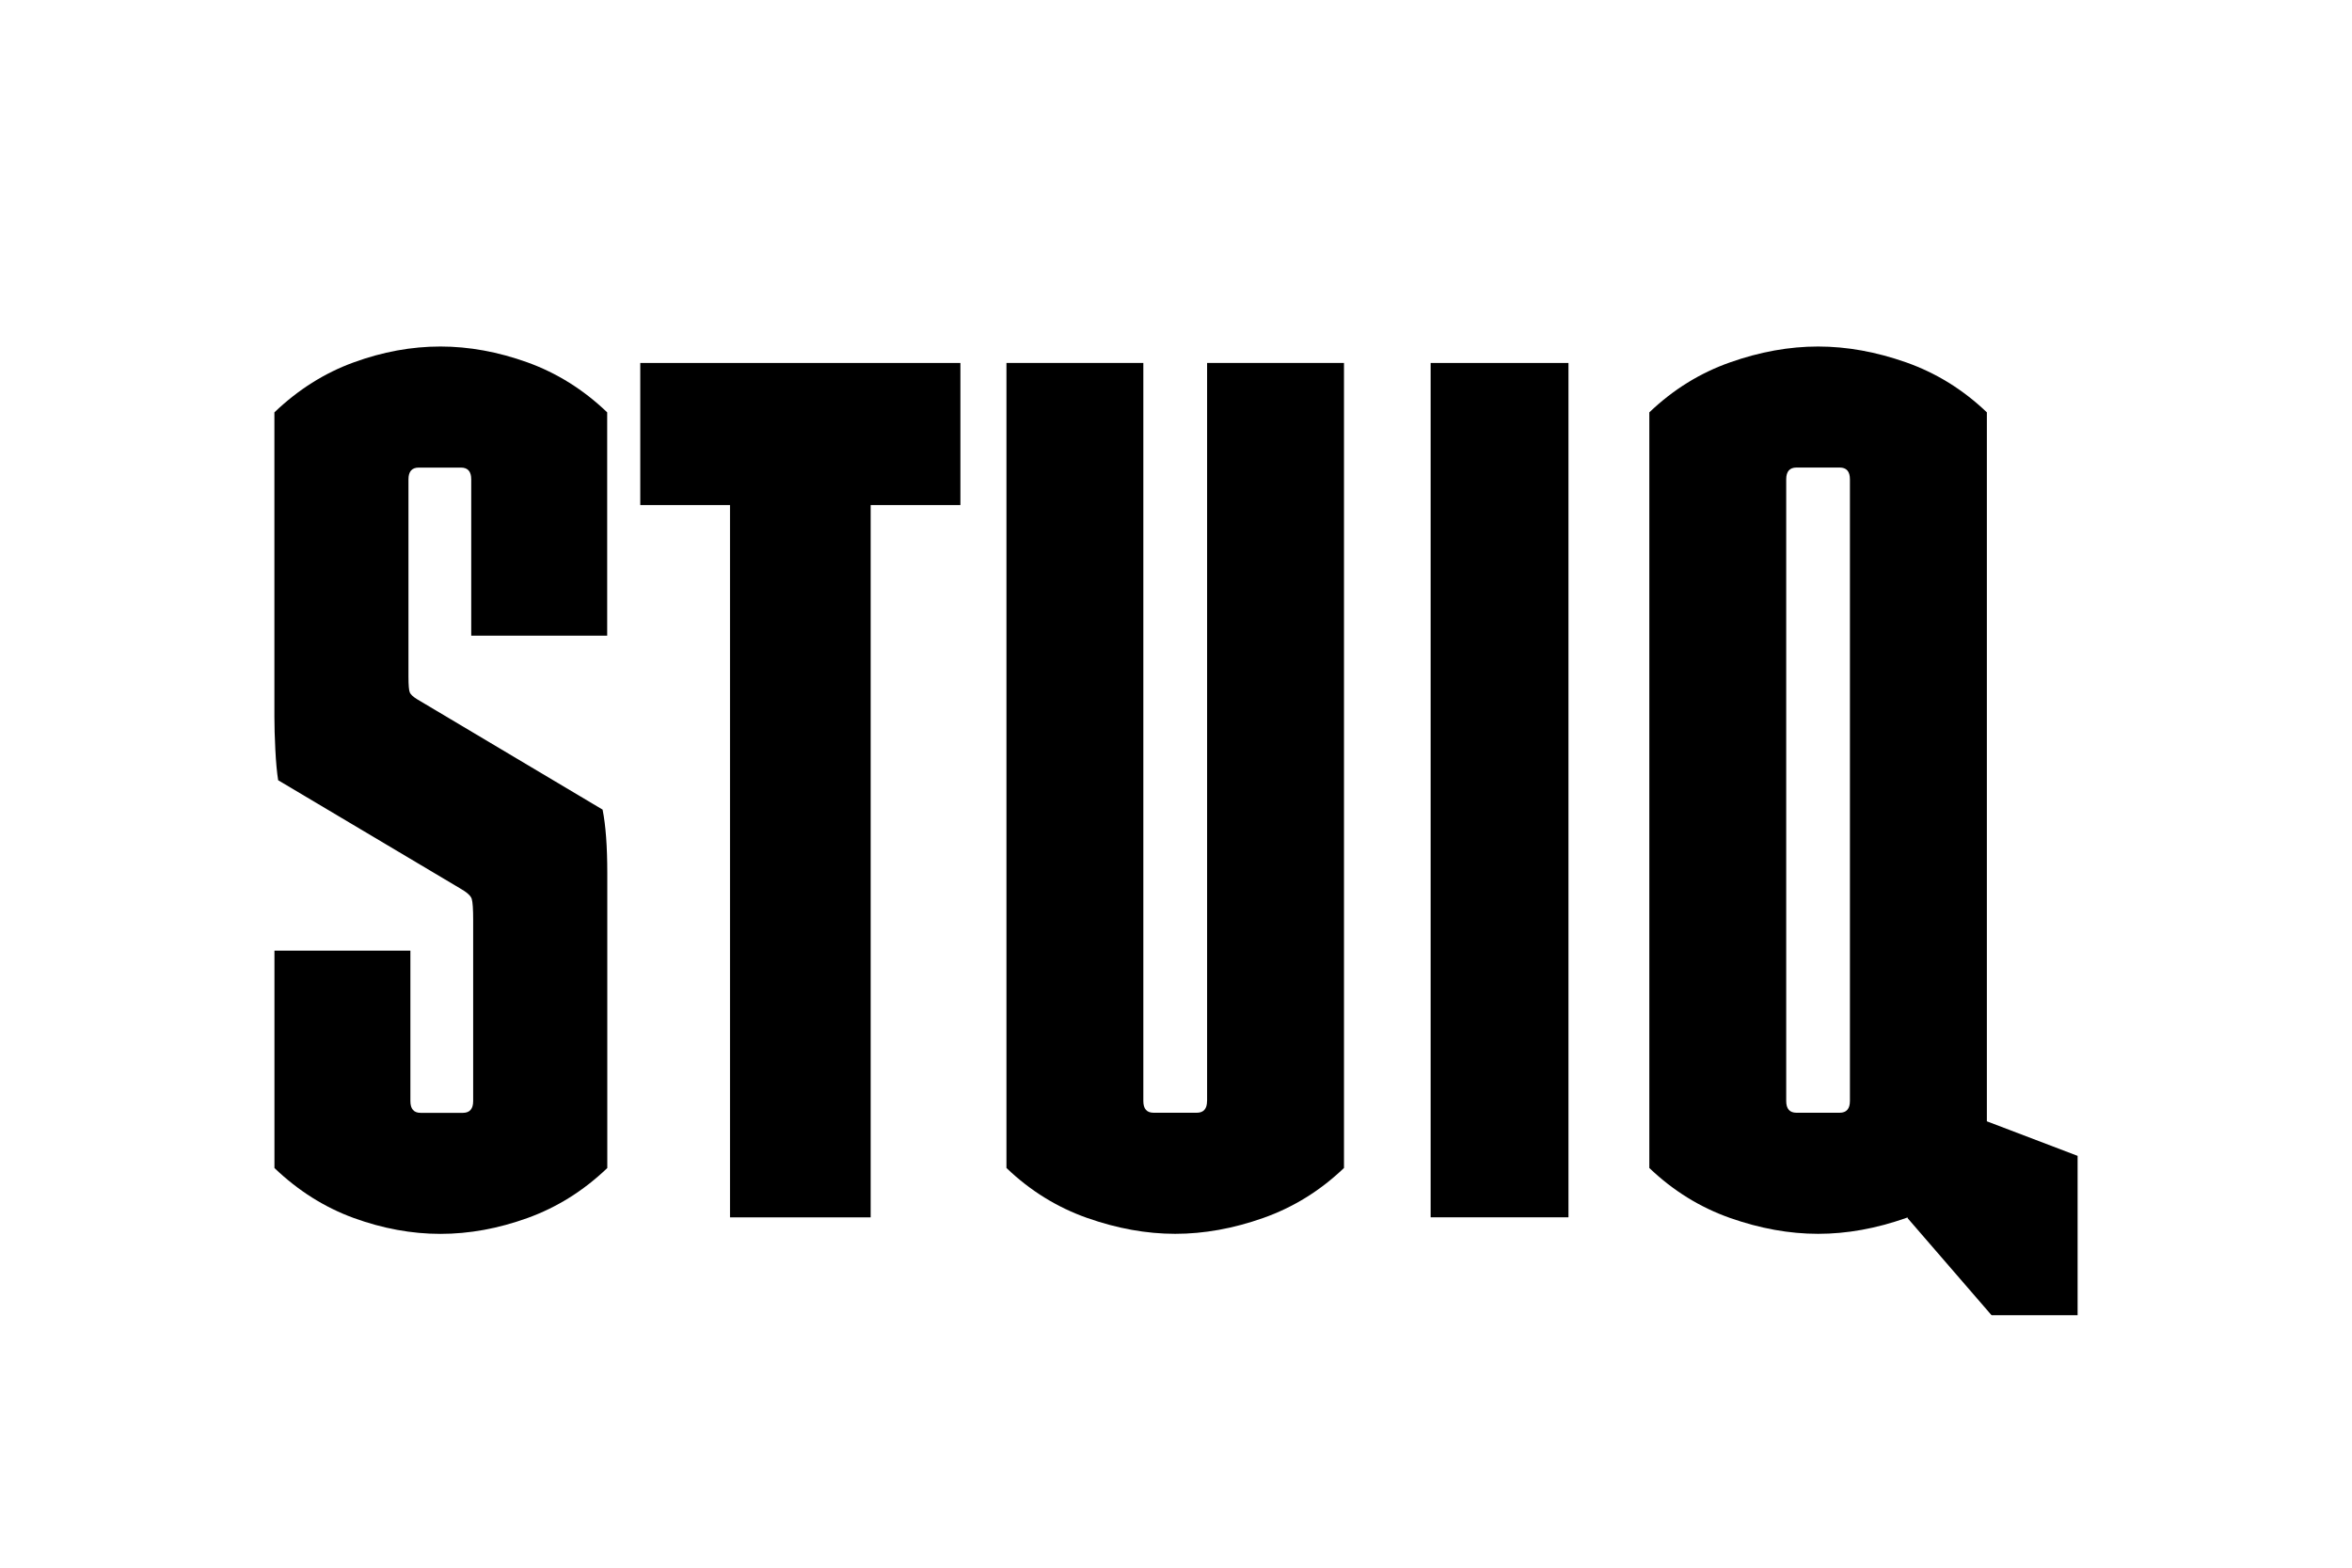
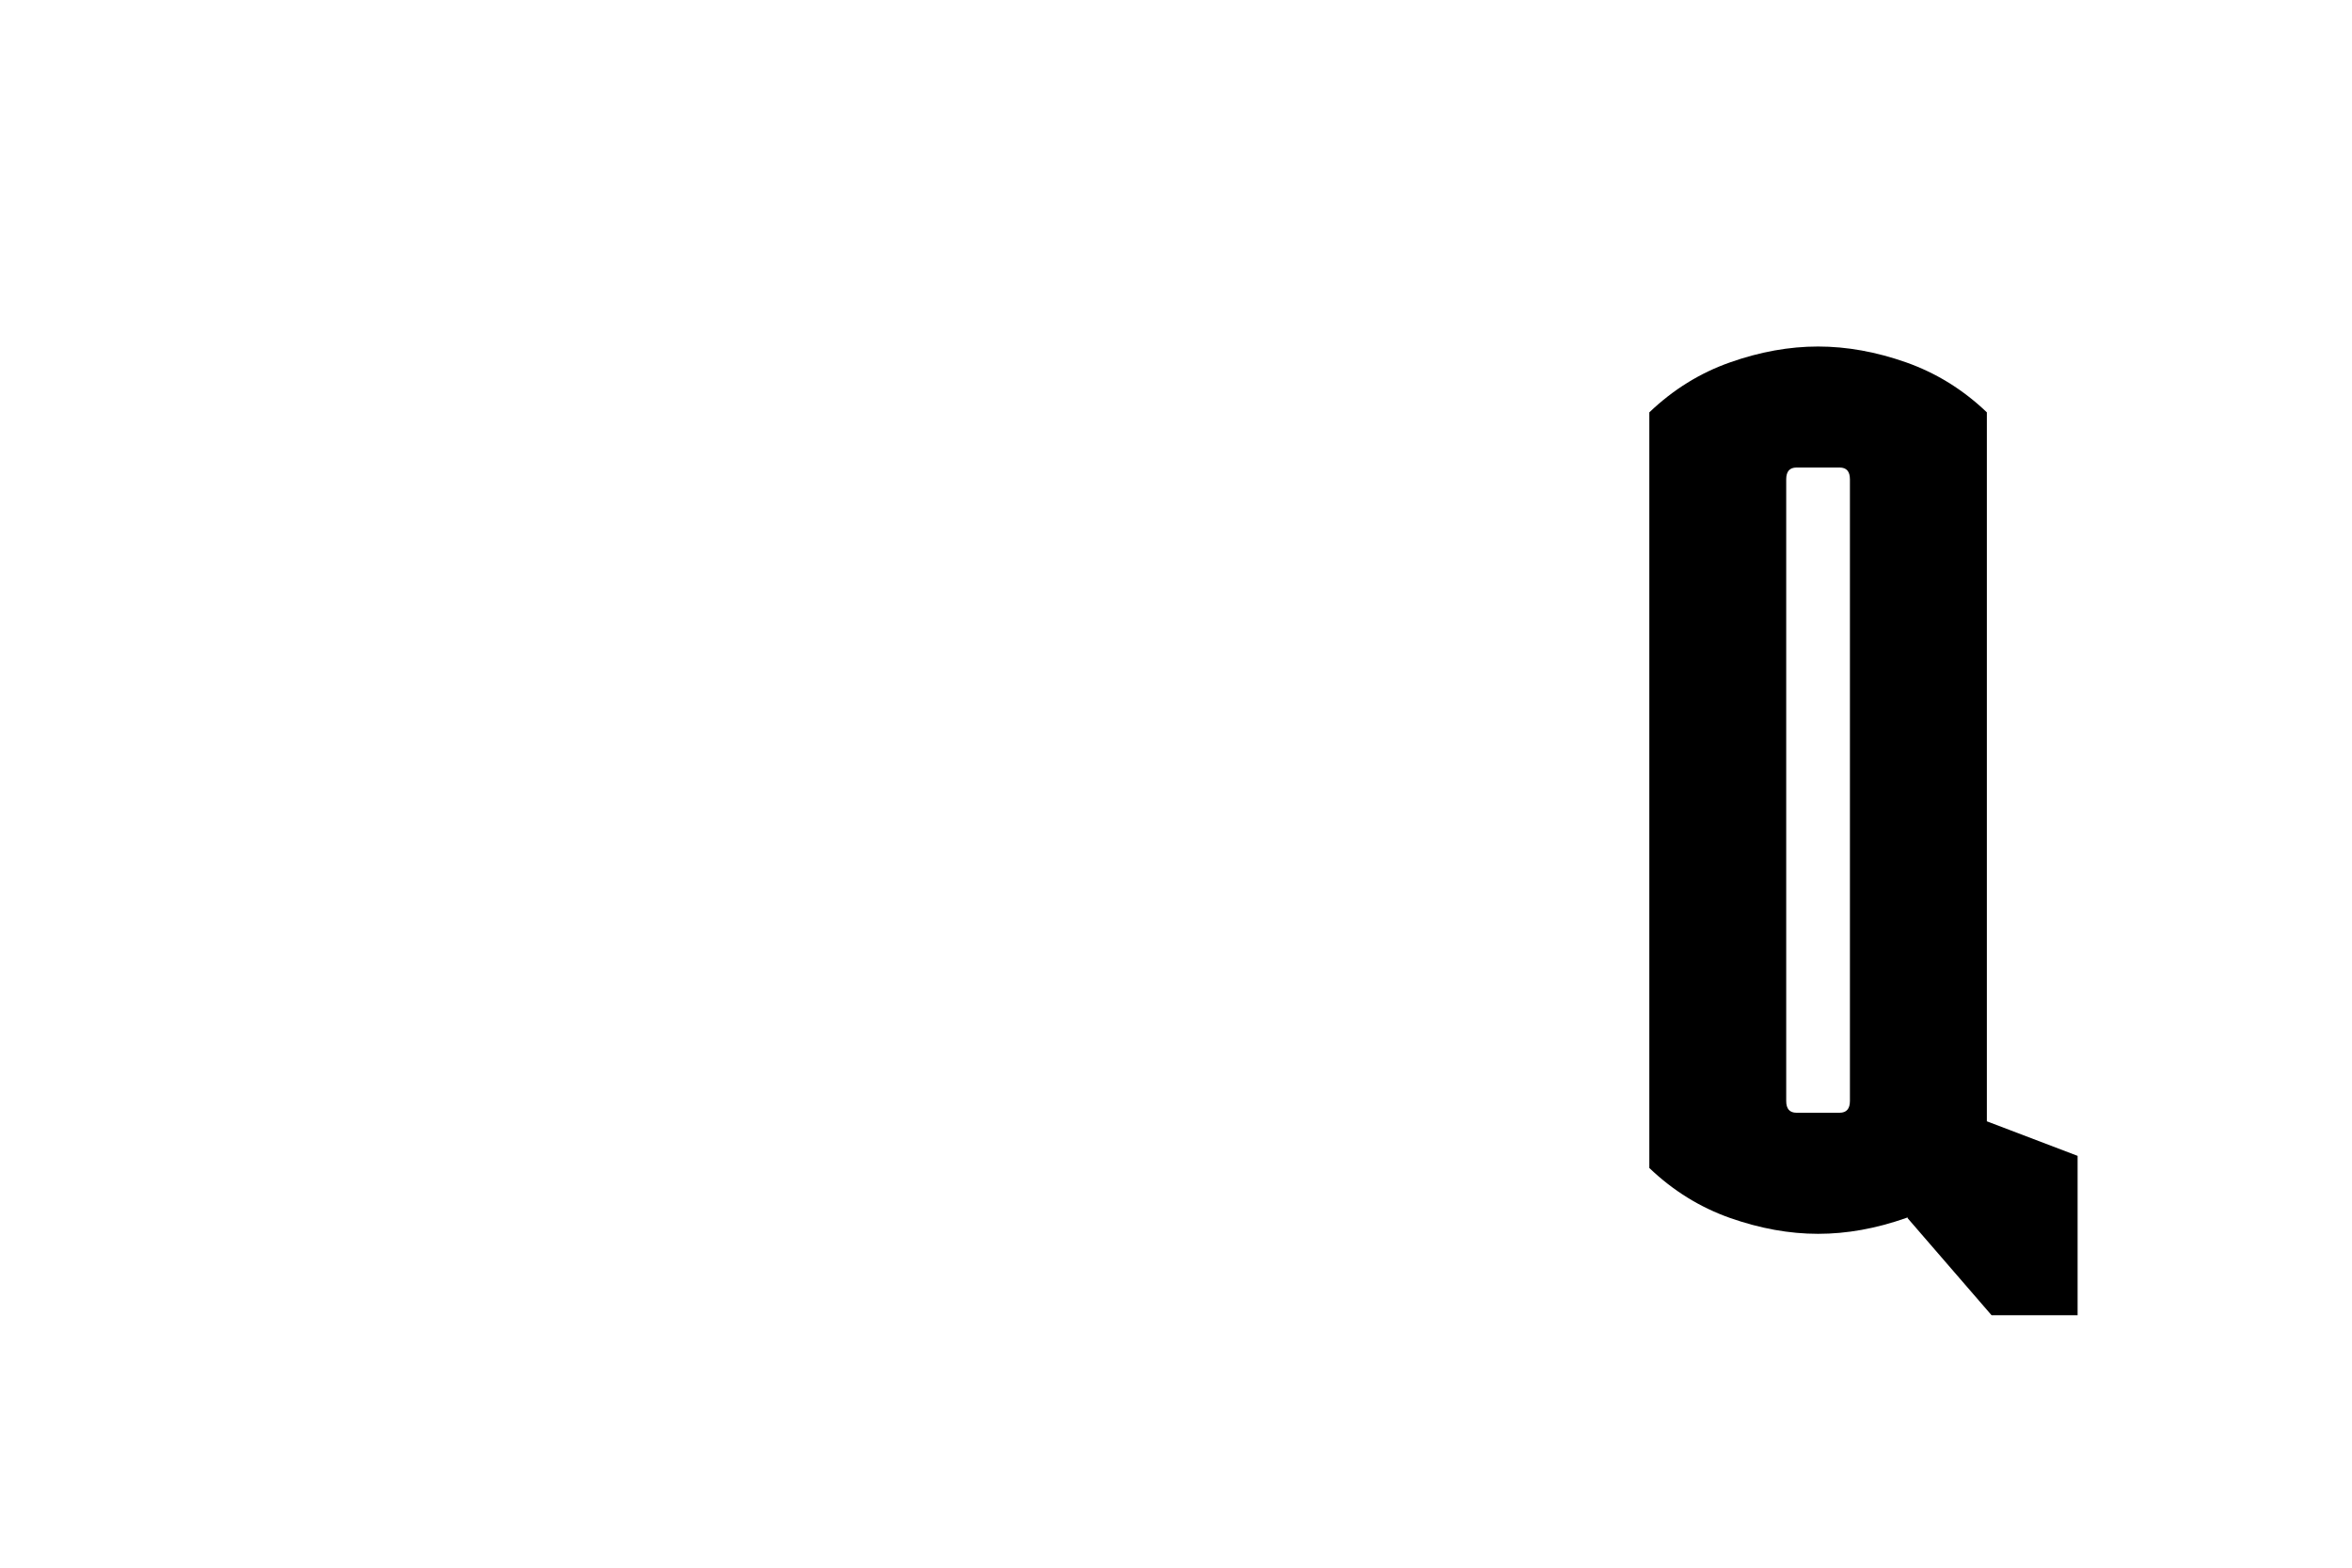
<svg xmlns="http://www.w3.org/2000/svg" id="Logo" viewBox="0 0 450 300">
-   <path d="M84.25,66.31c-5.5,0-11.03,1.01-16.59,3.04-5.56,2.02-10.61,5.21-15.16,9.56v58.25c0,1.8.06,3.9.18,6.3.12,2.4.3,4.35.54,5.85l34.8,20.69c1.32.75,2.06,1.42,2.24,2.03.18.6.27,1.95.27,4.05v34.63c0,1.5-.66,2.25-1.97,2.25h-8.07c-1.32,0-1.97-.75-1.97-2.25v-28.79h-26.01v41.6c4.55,4.35,9.6,7.53,15.16,9.56,5.56,2.02,11.09,3.04,16.59,3.04s11.06-1.01,16.68-3.04c5.62-2.03,10.71-5.21,15.25-9.56v-56.45c0-5.1-.3-9.14-.9-12.14l-35.52-21.14c-.72-.45-1.17-.86-1.35-1.24-.18-.37-.27-1.39-.27-3.04v-37.78c0-1.5.66-2.25,1.97-2.25h8.07c1.32,0,1.97.75,1.97,2.25v29.91h26.01v-42.73c-4.54-4.35-9.63-7.53-15.25-9.56-5.62-2.02-11.18-3.04-16.68-3.04Z" />
-   <polygon points="122.5 96.65 139.67 96.65 139.67 232.96 166.58 232.96 166.58 96.65 183.75 96.65 183.75 69.46 122.5 69.46 122.5 96.65" />
-   <path d="M230.94,210.69c0,1.5-.66,2.25-1.97,2.25h-8.25c-1.32,0-1.97-.75-1.97-2.25V69.46h-26.19v154.05c4.54,4.35,9.69,7.53,15.43,9.56,5.74,2.02,11.36,3.04,16.86,3.04s11.12-1.01,16.86-3.04c5.74-2.03,10.88-5.21,15.43-9.56V69.46h-26.19v141.23Z" />
-   <rect x="273.72" y="69.46" width="26.37" height="163.49" />
  <path d="M380.14,214.57V78.91c-4.55-4.35-9.69-7.53-15.43-9.56-5.74-2.02-11.36-3.04-16.86-3.04s-11.12,1.01-16.86,3.04c-5.74,2.02-10.88,5.21-15.43,9.56v144.6c4.55,4.35,9.69,7.53,15.43,9.56,5.74,2.02,11.36,3.04,16.86,3.04s11.12-1.01,16.86-3.04c.11-.04.22-.09.33-.13l-.1.13,16.1,18.62h16.46v-30.5l-17.36-6.61ZM353.94,210.69c0,1.5-.66,2.25-1.97,2.25h-8.25c-1.32,0-1.97-.75-1.97-2.25v-118.97c0-1.5.66-2.25,1.97-2.25h8.25c1.32,0,1.97.75,1.97,2.25v118.97Z" />
</svg>